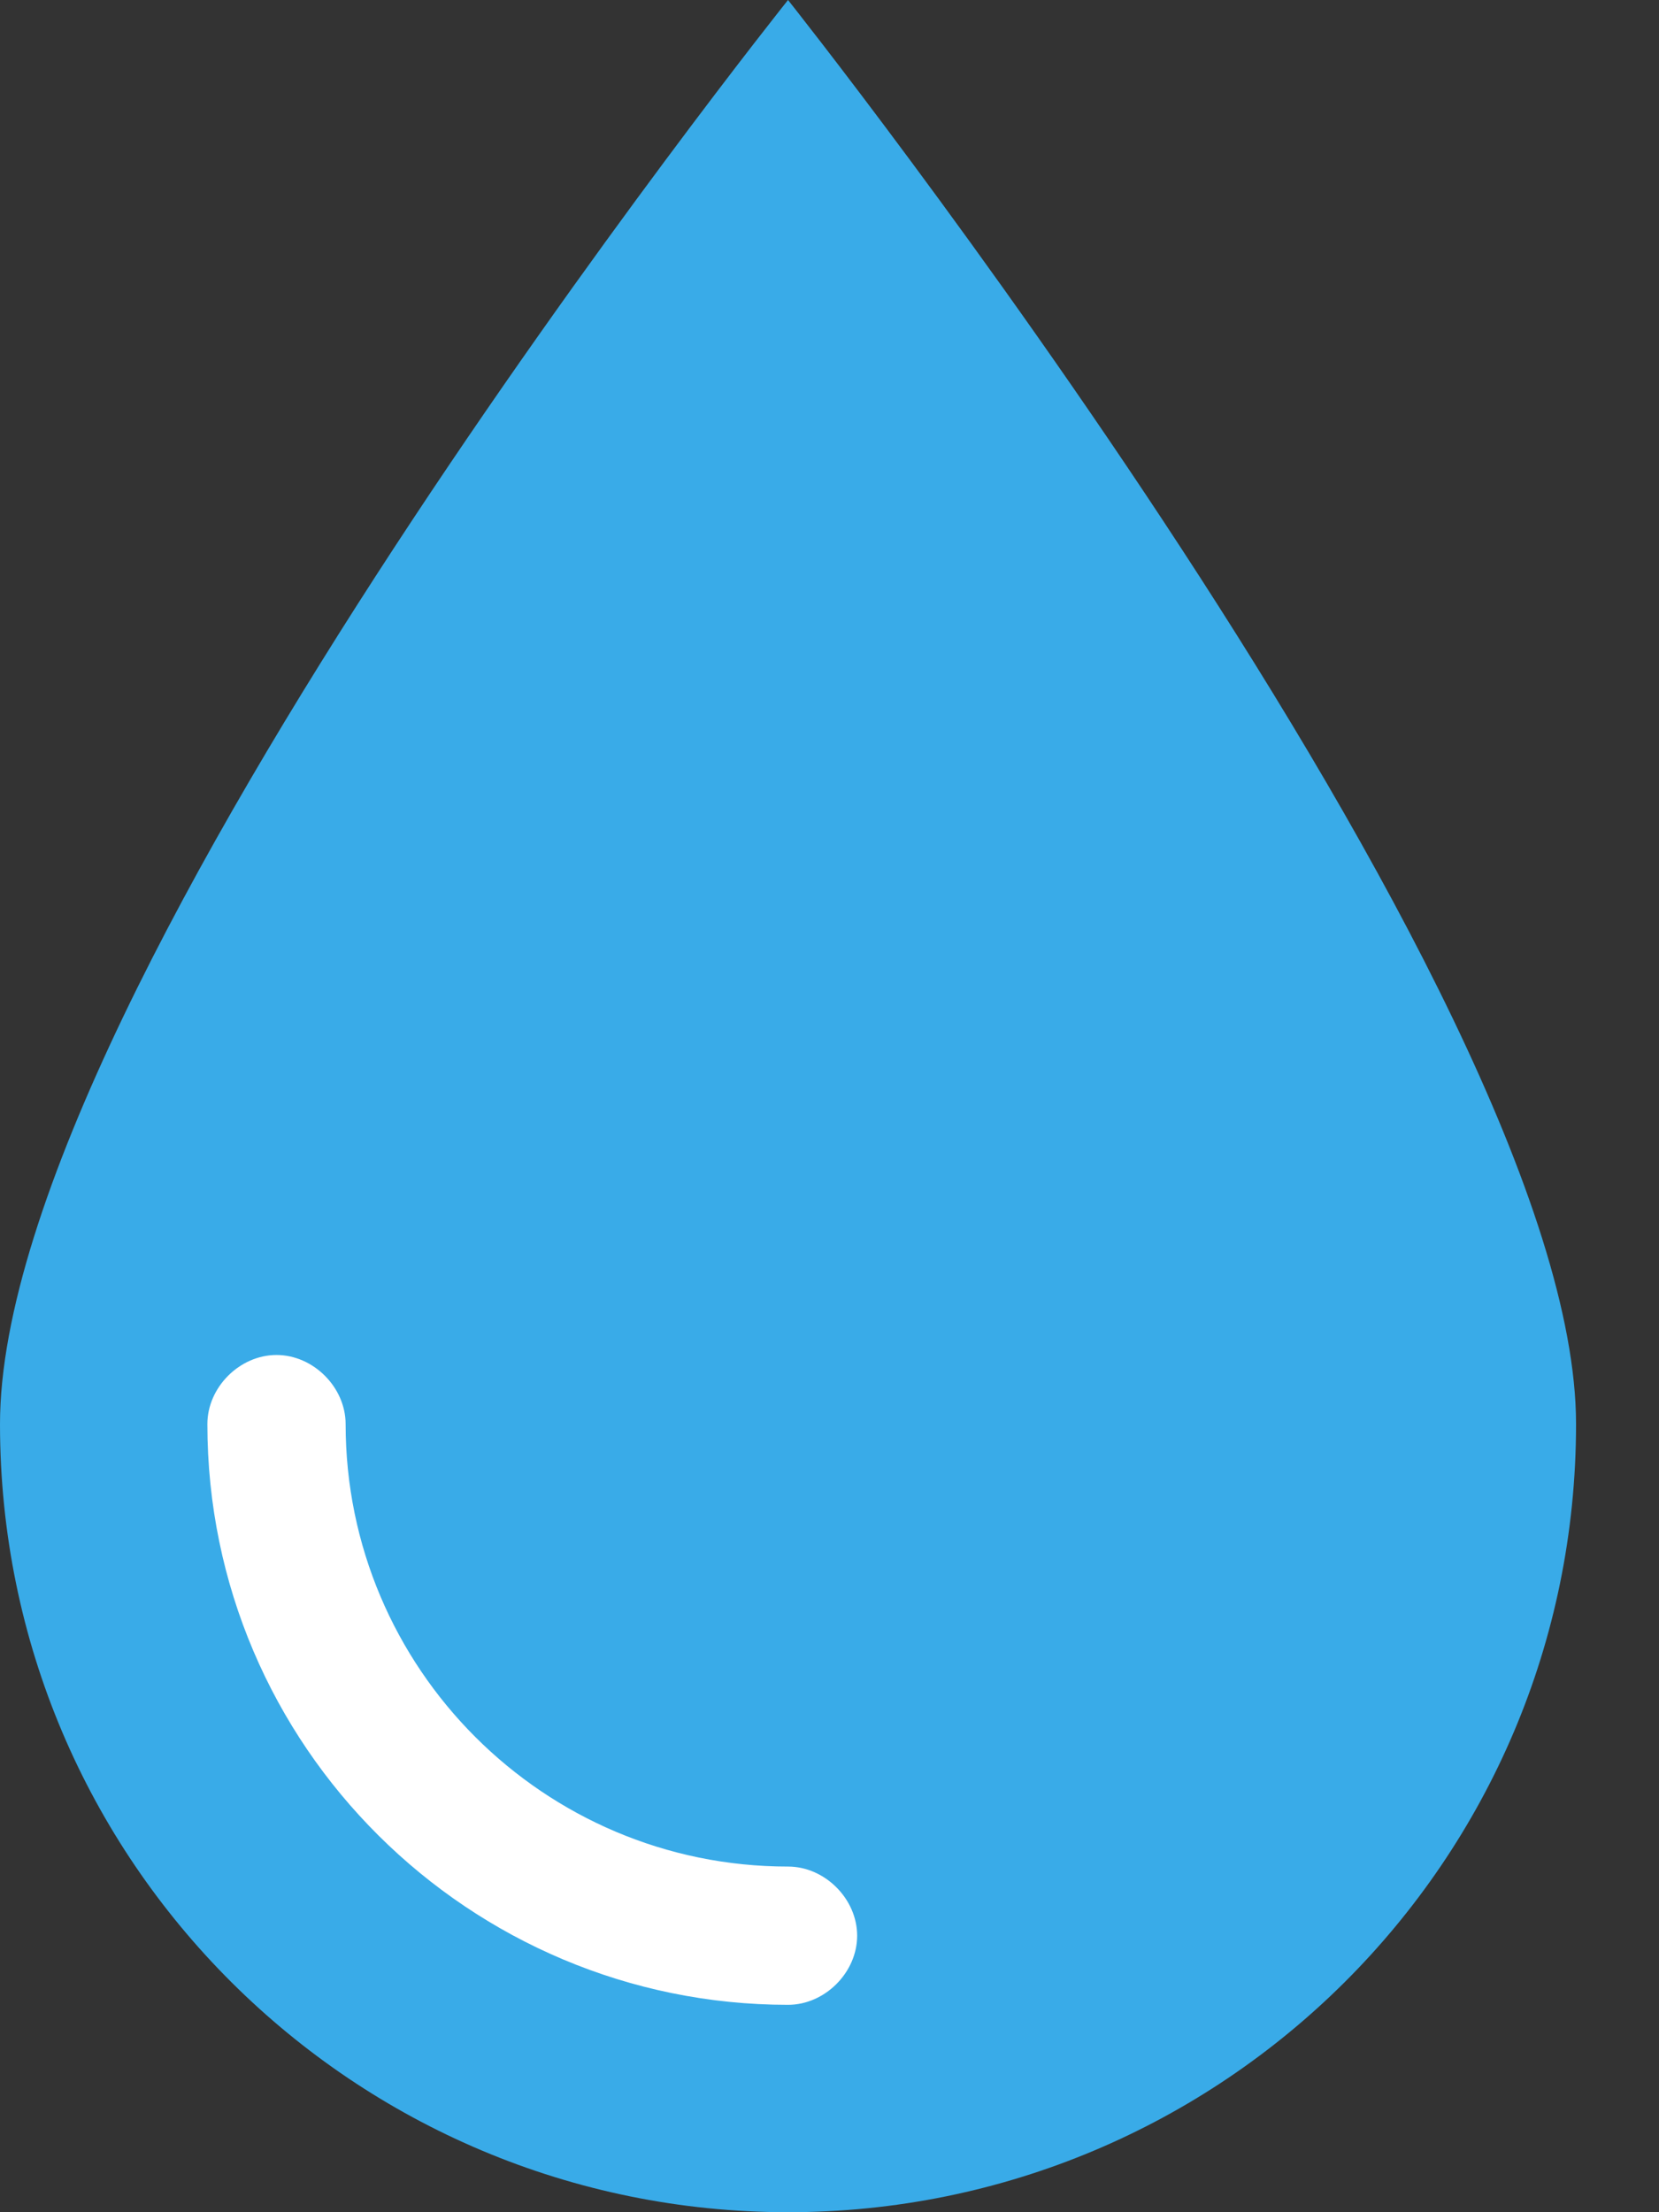
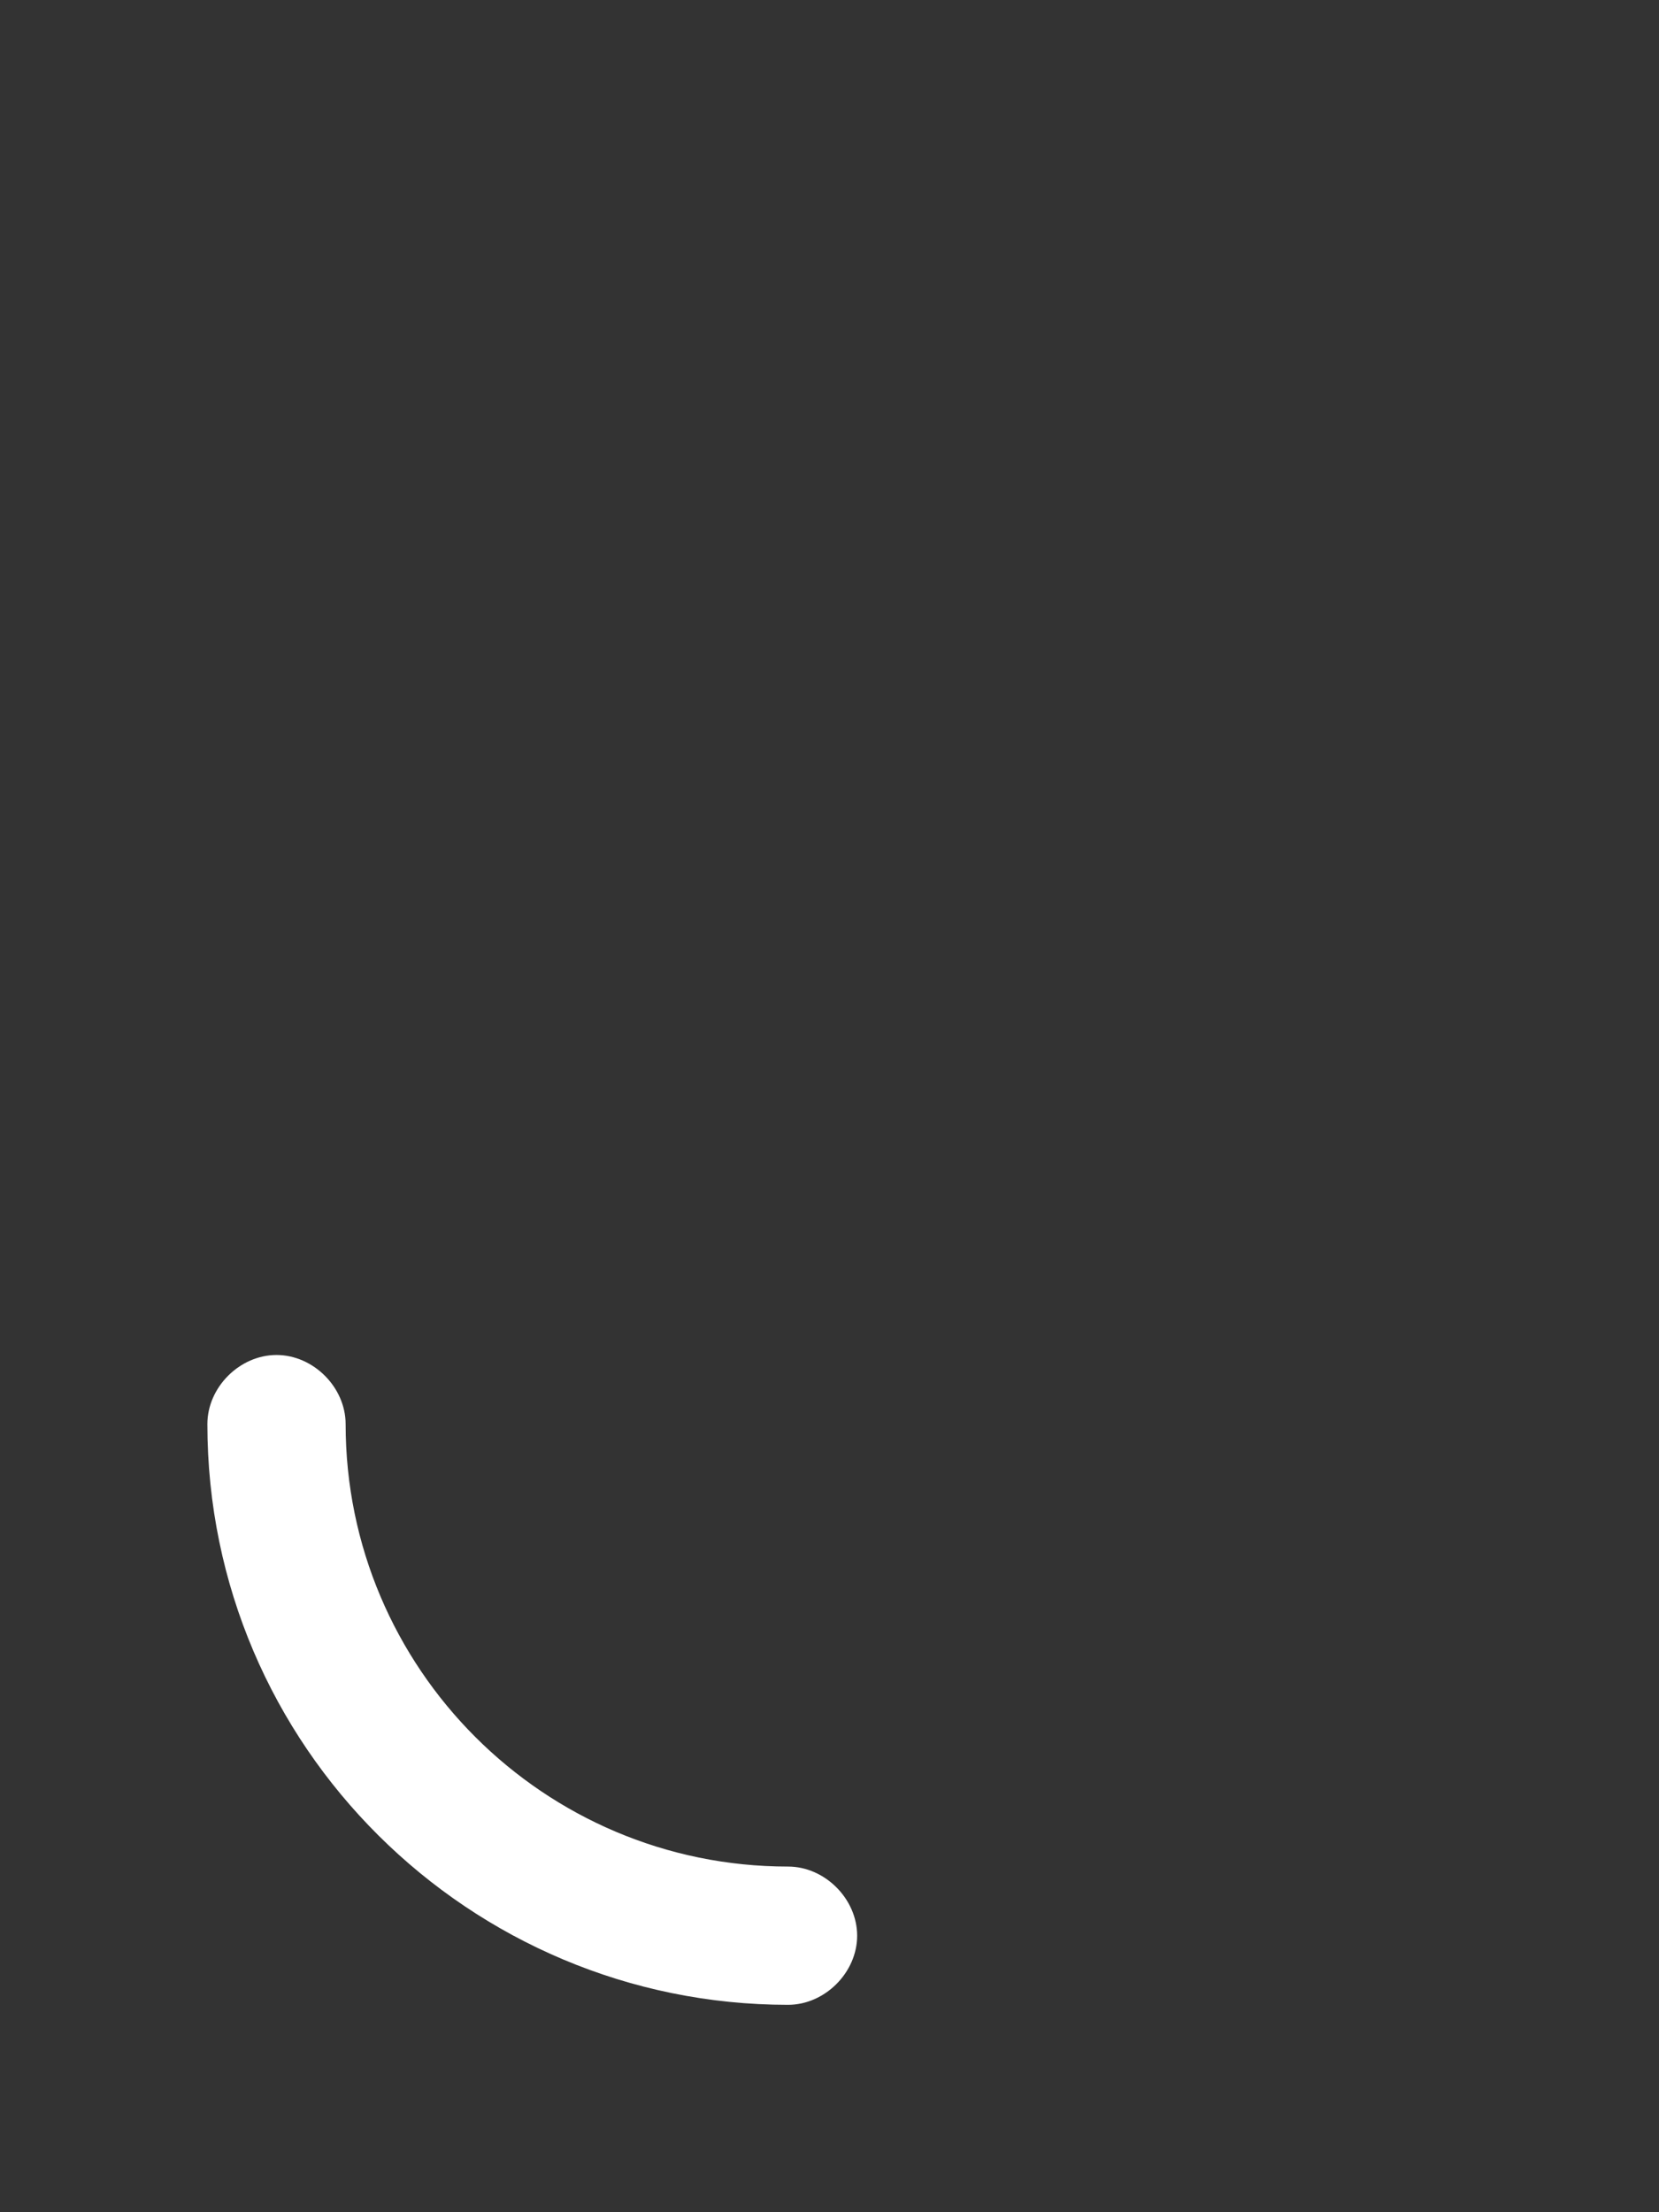
<svg xmlns="http://www.w3.org/2000/svg" width="15" height="20" viewBox="0 0 15 20" fill="none">
  <rect x="0" y="0" width="15" height="20" fill="#333333" stroke="none" />
-   <path d="M14.25 12.875C14.25 16.833 11.042 20 7.125 20C3.208 20 0 16.833 0 12.875C0 8.917 7.125 0 7.125 0C7.125 0 14.25 8.958 14.25 12.875Z" fill="#39ABE8" />
  <path d="M7.125 18.125C4.25 18.125 1.875 15.792 1.875 12.875C1.875 12.542 2.167 12.25 2.5 12.25C2.833 12.25 3.125 12.542 3.125 12.875C3.125 15.083 4.917 16.875 7.125 16.875C7.458 16.875 7.75 17.167 7.75 17.5C7.75 17.833 7.458 18.125 7.125 18.125Z" fill="white" />
</svg>